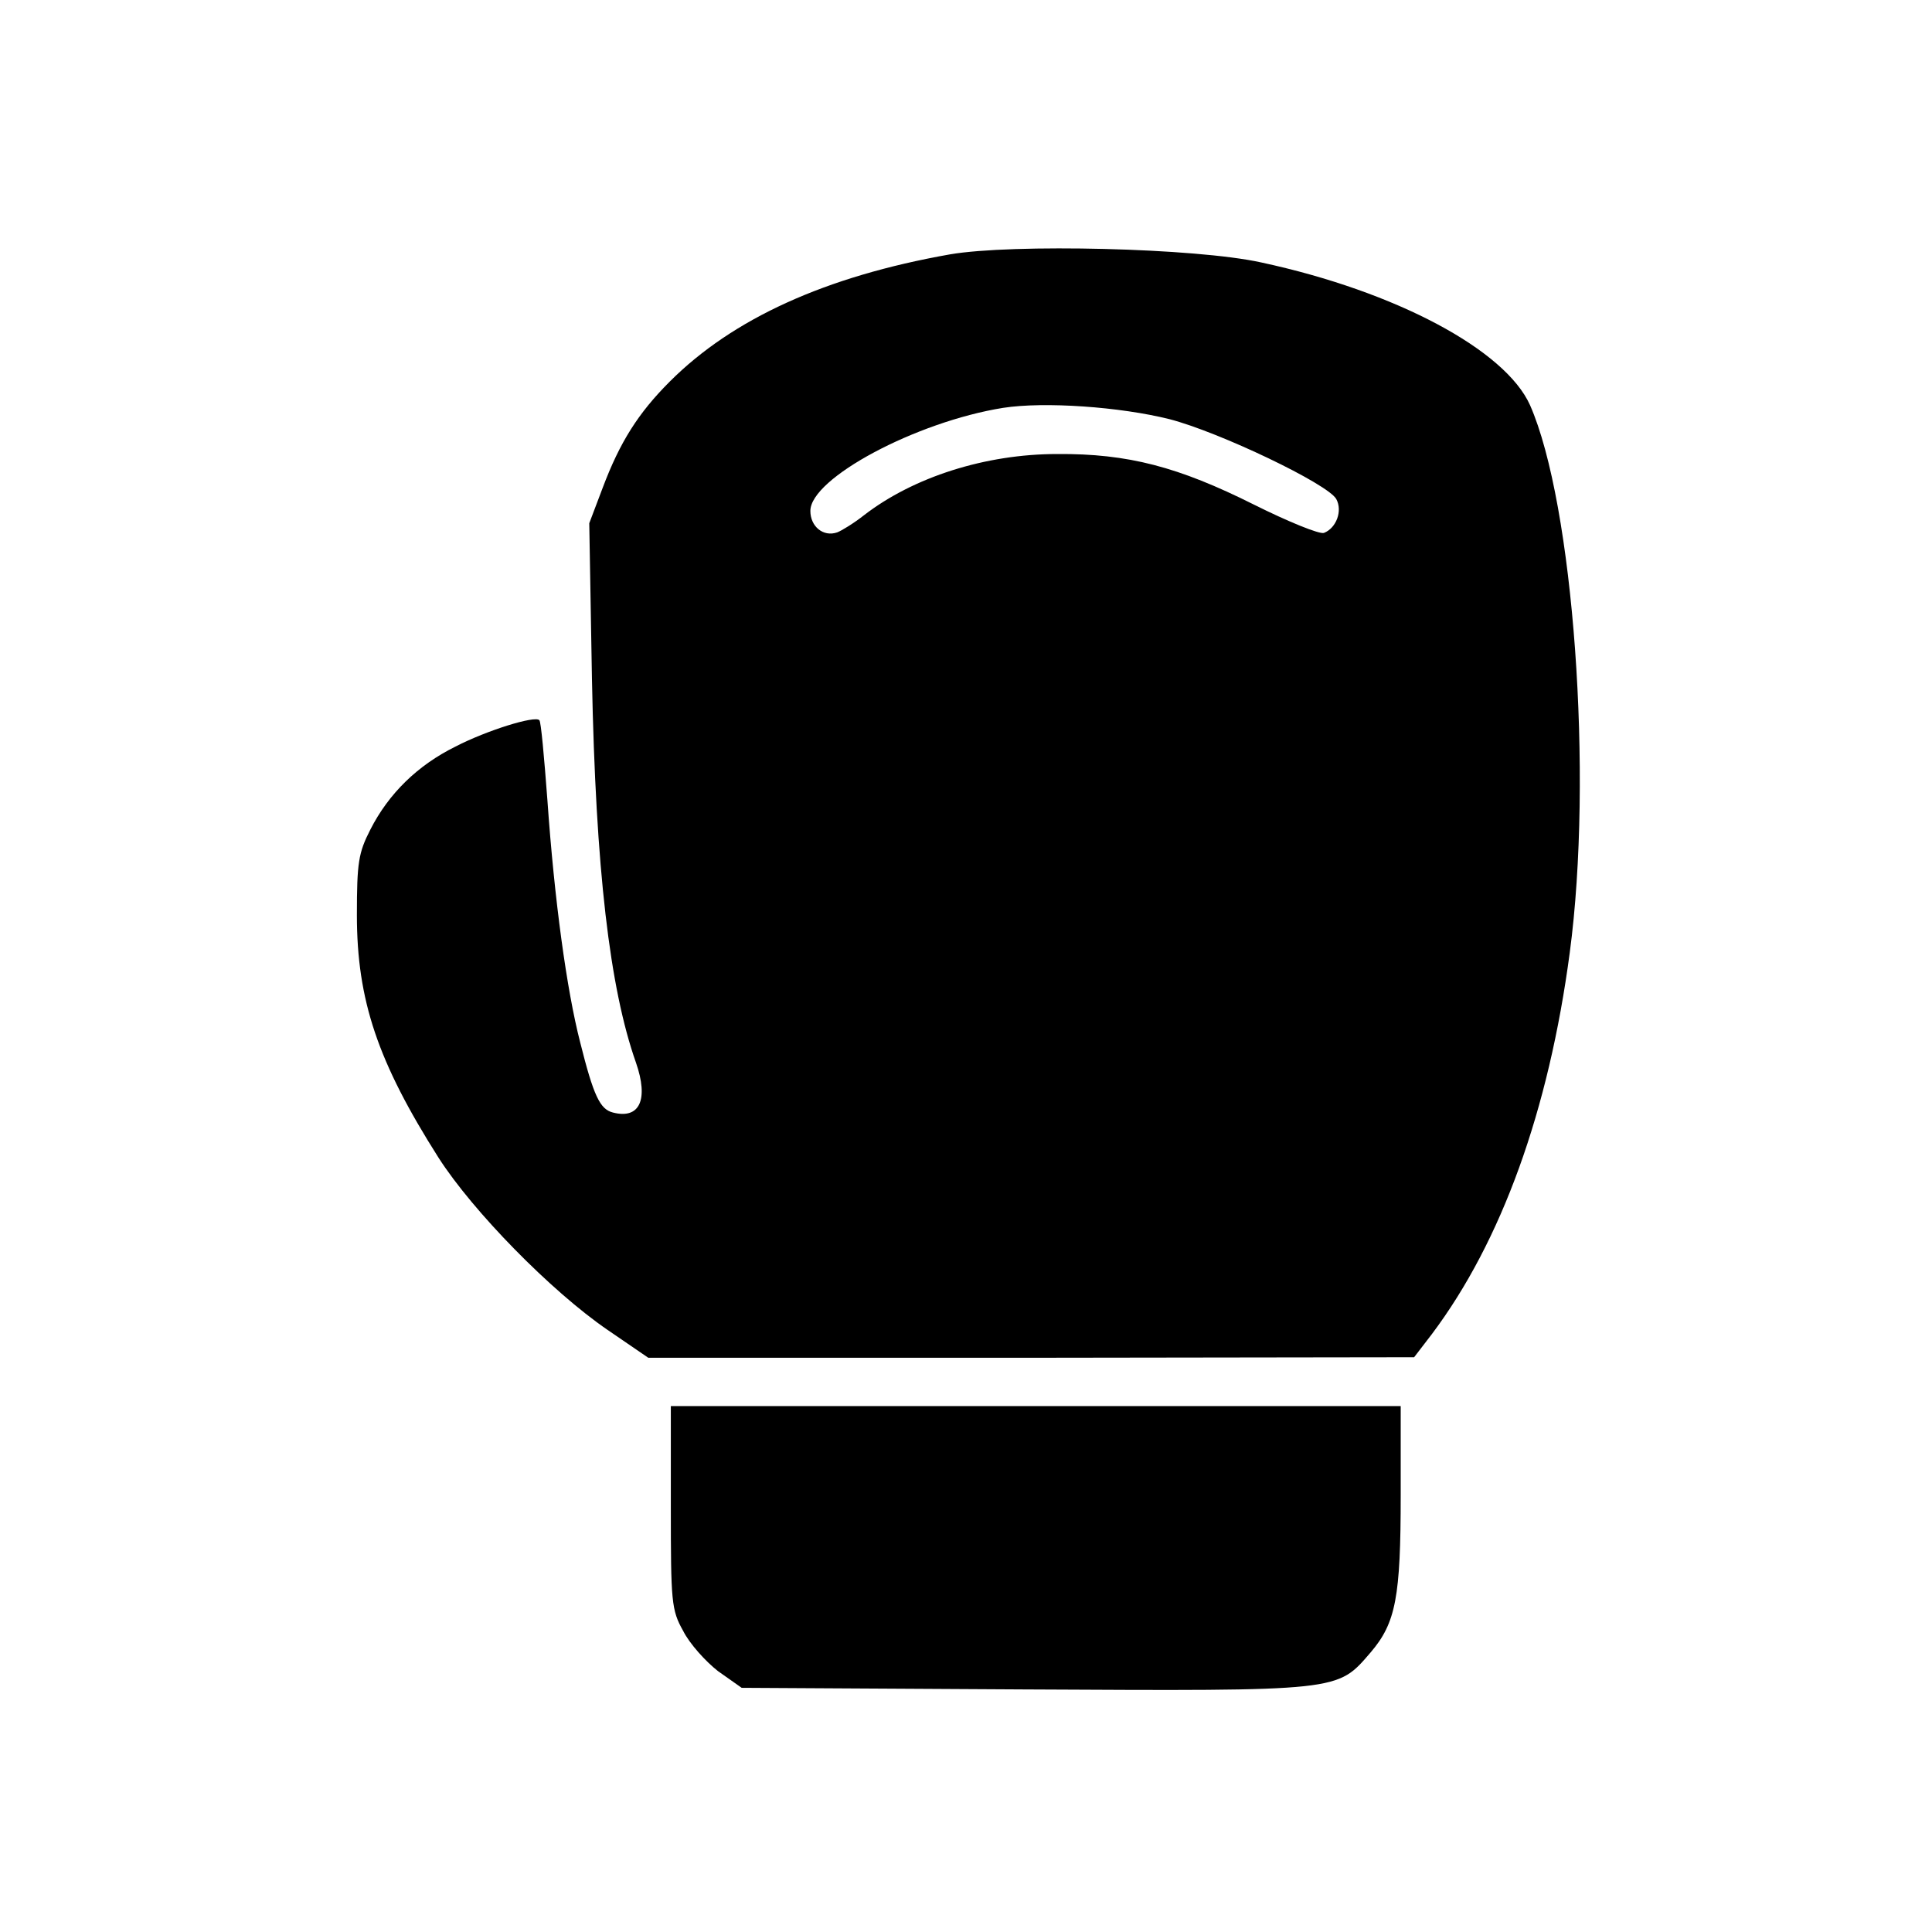
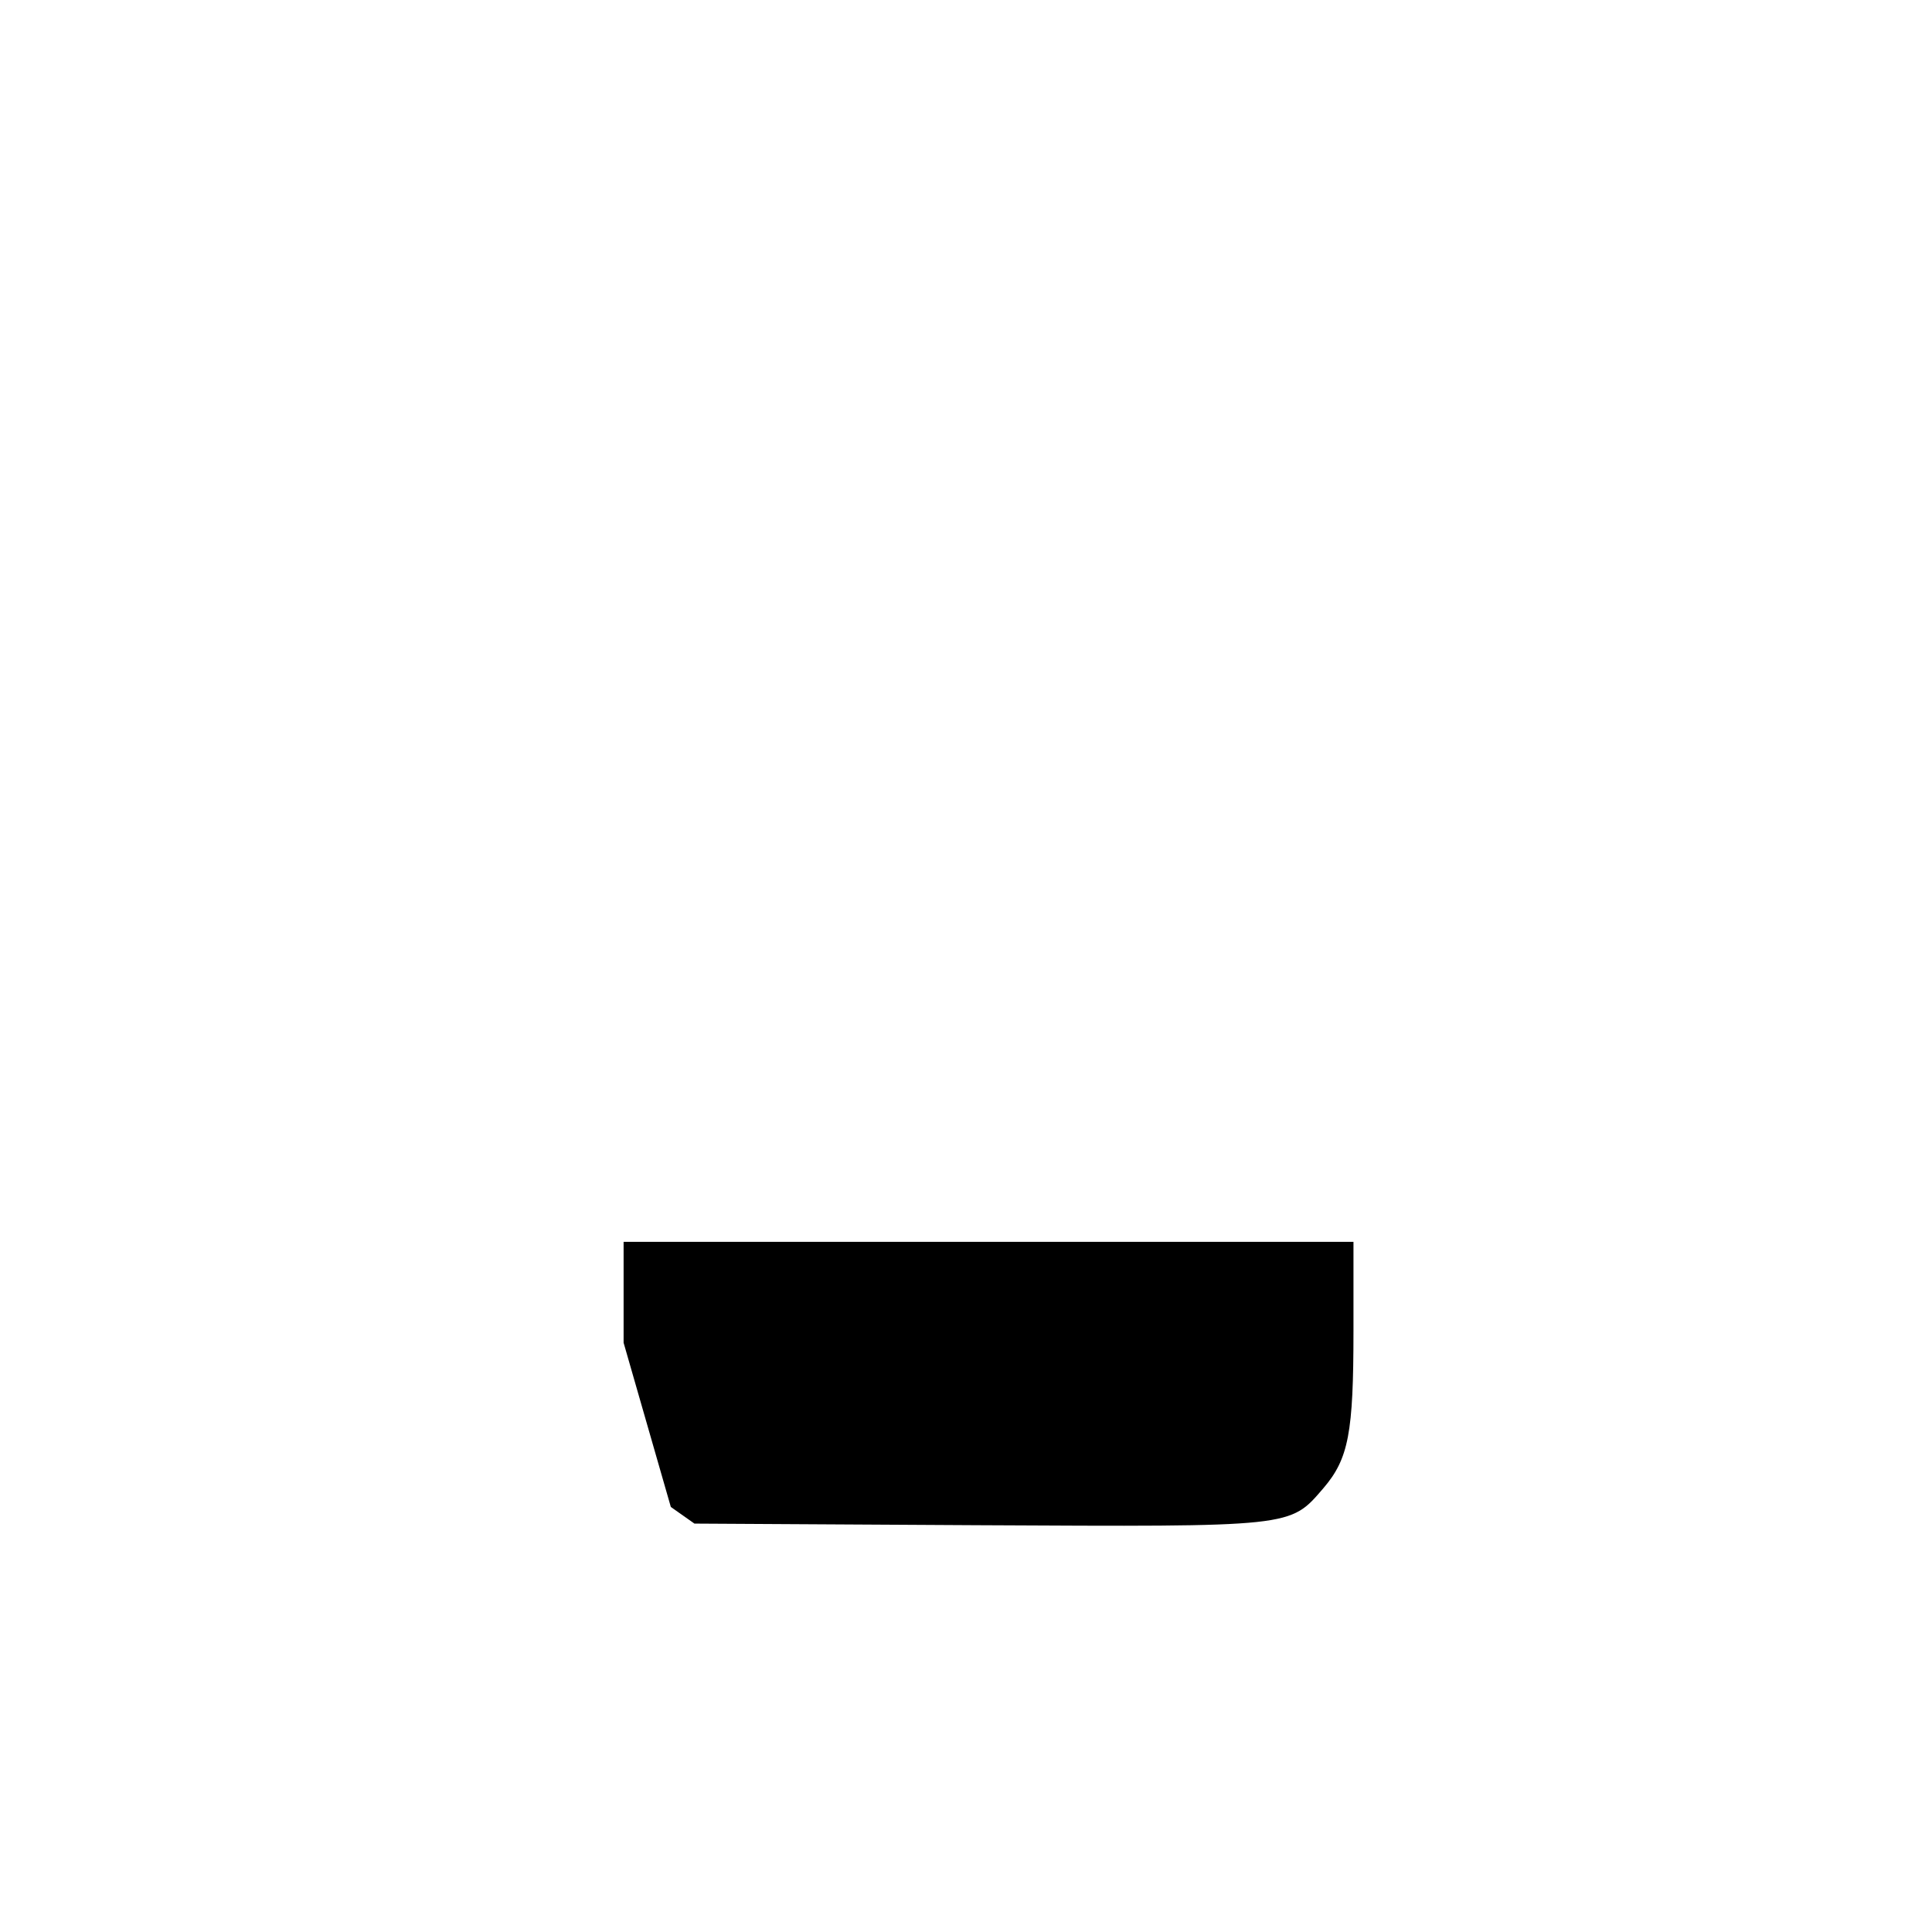
<svg xmlns="http://www.w3.org/2000/svg" version="1.0" width="360pt" height="360pt" viewBox="0 0 360 360" preserveAspectRatio="xMidYMid meet">
  <g transform="translate(0,360) scale(0.1,-0.1)" fill="#000000" stroke="none">
-     <path d="M1770 3126 c-232 -41 -405 -120 -522 -237 -59 -59 -93 -113 -125 -198 l-25 -66 5 -290 c7 -355 33 -576 82 -715 24 -69 7 -106 -43 -93 -24 6 -36 31 -61 131 -25 97 -48 265 -61 451 -6 80 -12 147 -15 149 -8 9 -98 -19 -156 -49 -71 -35 -125 -88 -159 -155 -22 -43 -25 -61 -25 -159 0 -159 39 -274 152 -452 64 -100 210 -249 315 -321 l76 -52 714 0 713 1 33 43 c130 173 218 417 257 711 44 330 7 836 -74 1020 -46 103 -250 212 -501 266 -122 27 -464 35 -580 15z m409 -307 c93 -24 296 -121 311 -149 12 -22 0 -54 -23 -63 -8 -3 -67 21 -131 53 -140 70 -234 95 -366 94 -134 0 -268 -43 -360 -114 -19 -15 -42 -29 -50 -32 -26 -9 -50 11 -50 40 0 61 197 166 359 192 77 12 218 2 310 -21z" />
-     <path d="M1250 792 c0 -177 1 -192 23 -231 12 -24 42 -57 65 -75 l44 -31 526 -3 c593 -3 583 -4 646 69 47 55 56 103 56 293 l0 166 -680 0 -680 0 0 -188z" />
+     <path d="M1250 792 l44 -31 526 -3 c593 -3 583 -4 646 69 47 55 56 103 56 293 l0 166 -680 0 -680 0 0 -188z" />
  </g>
</svg>